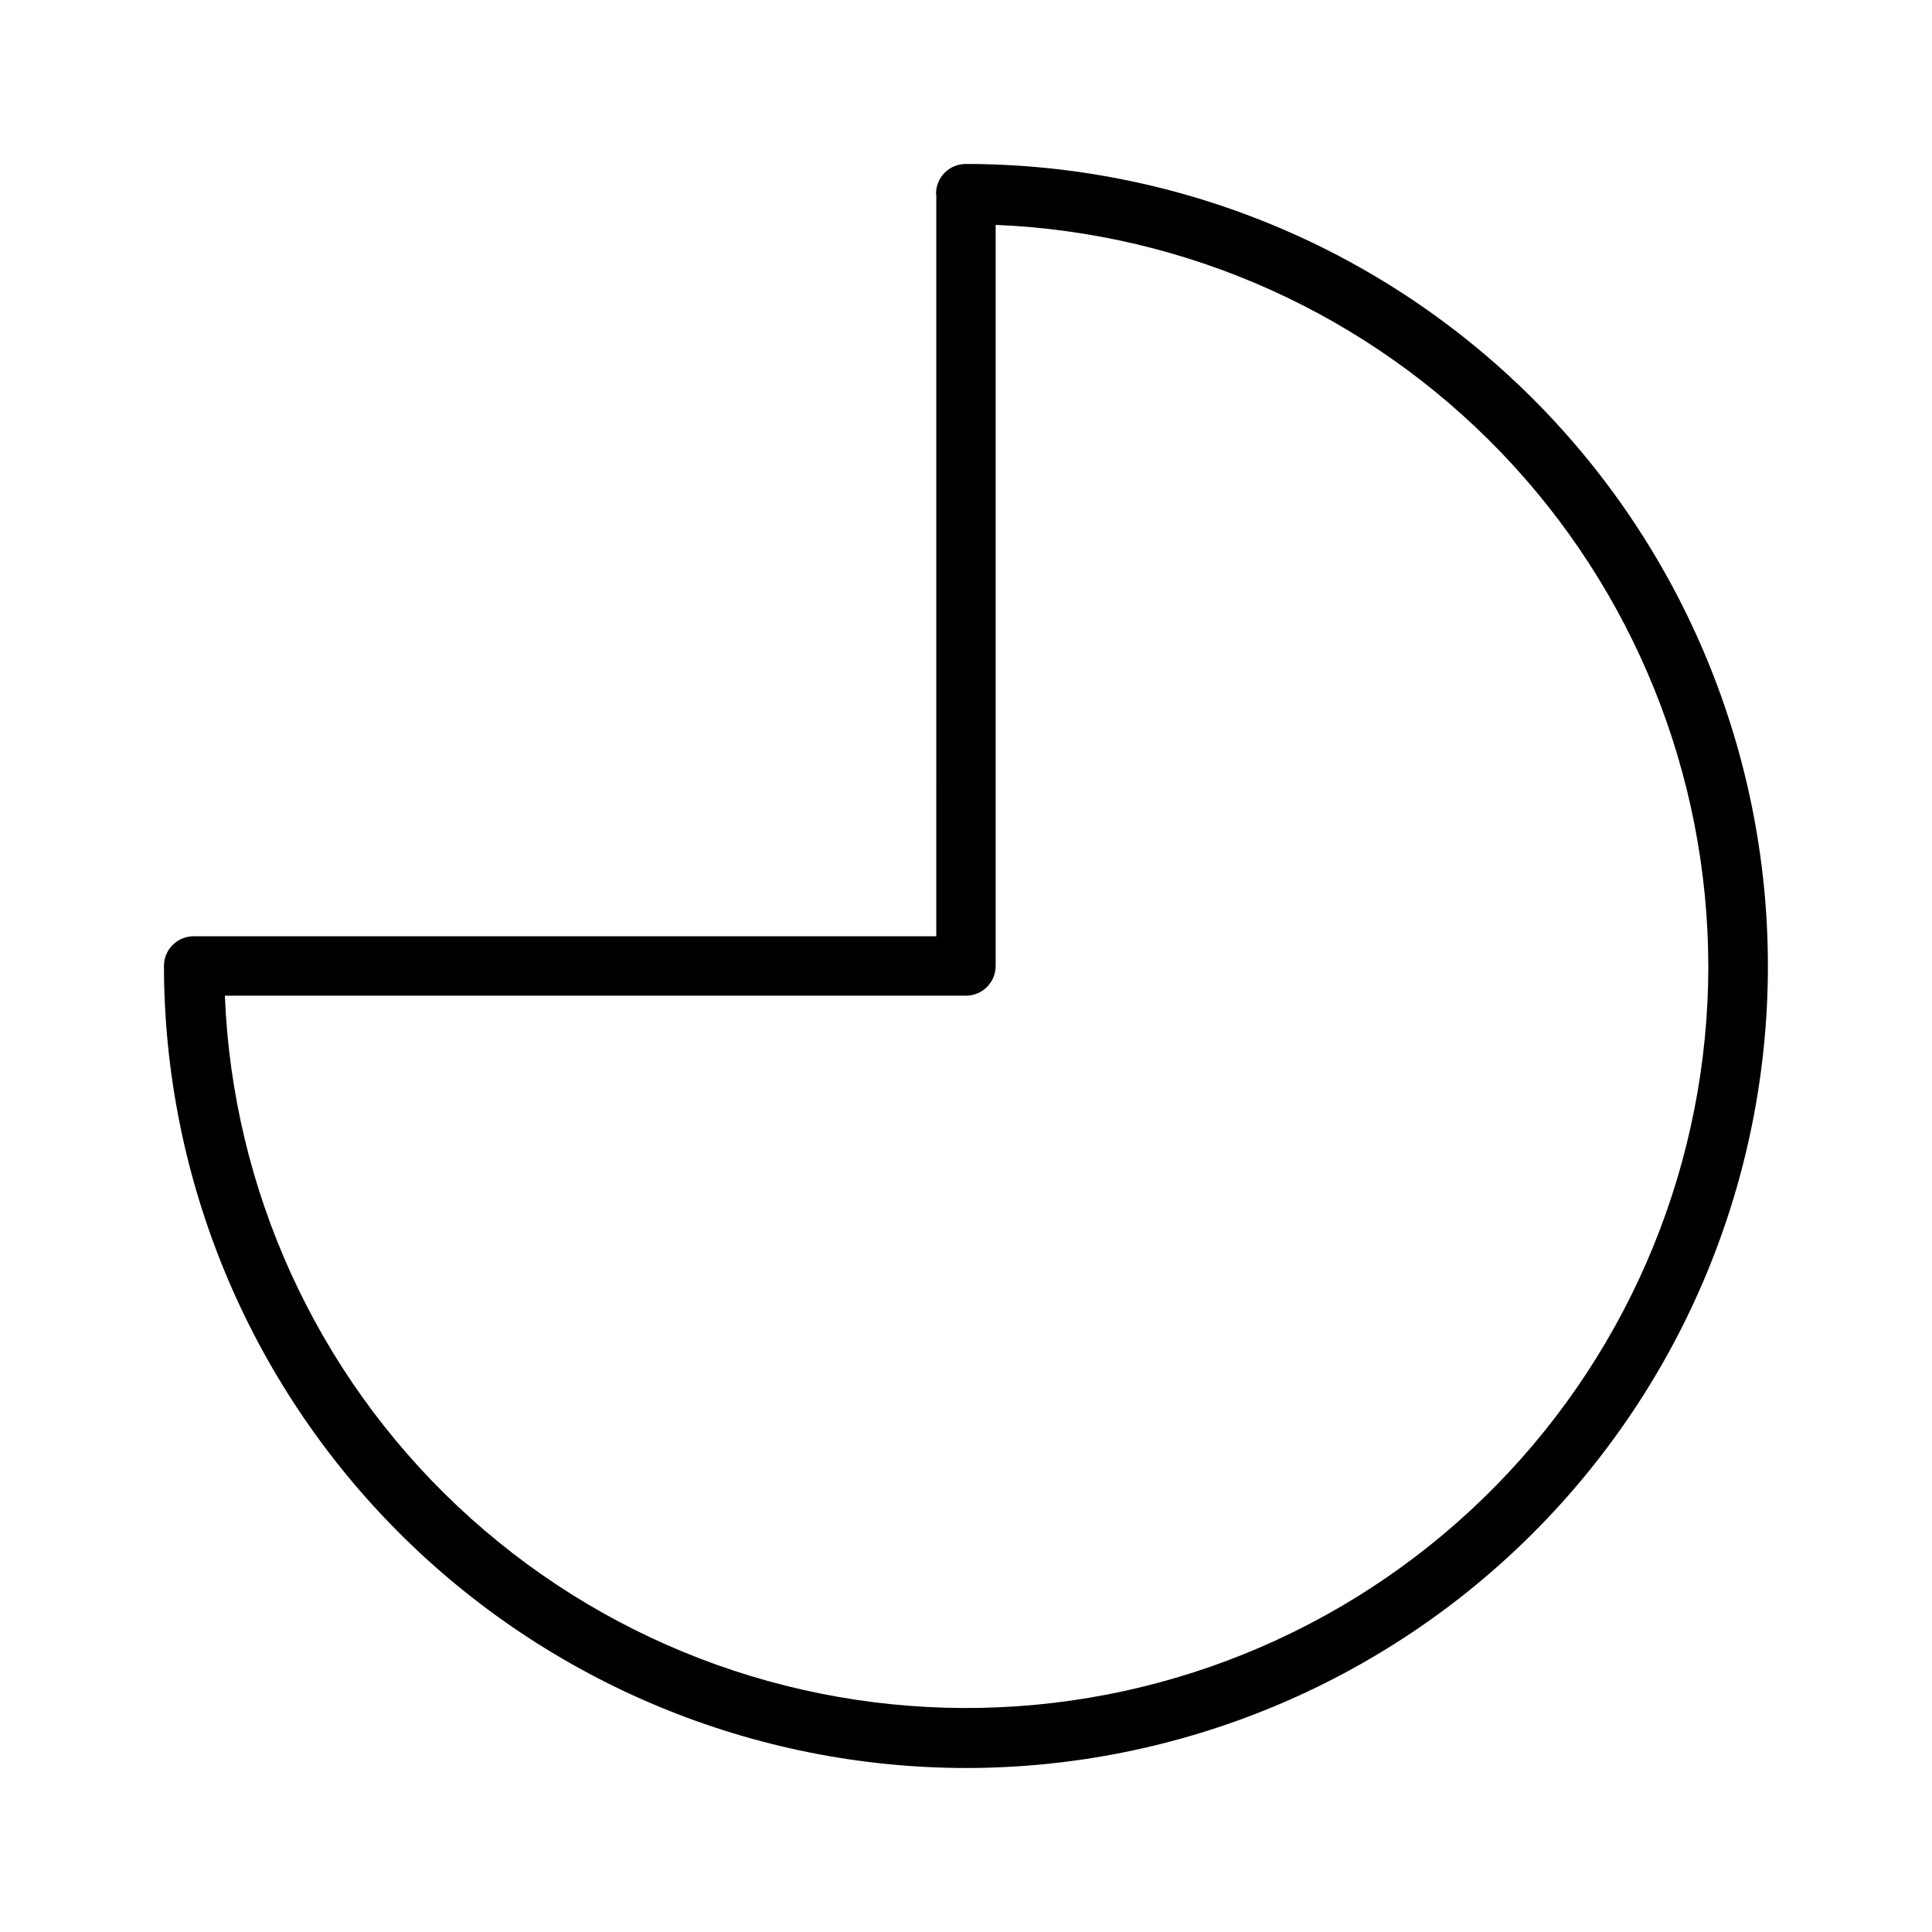
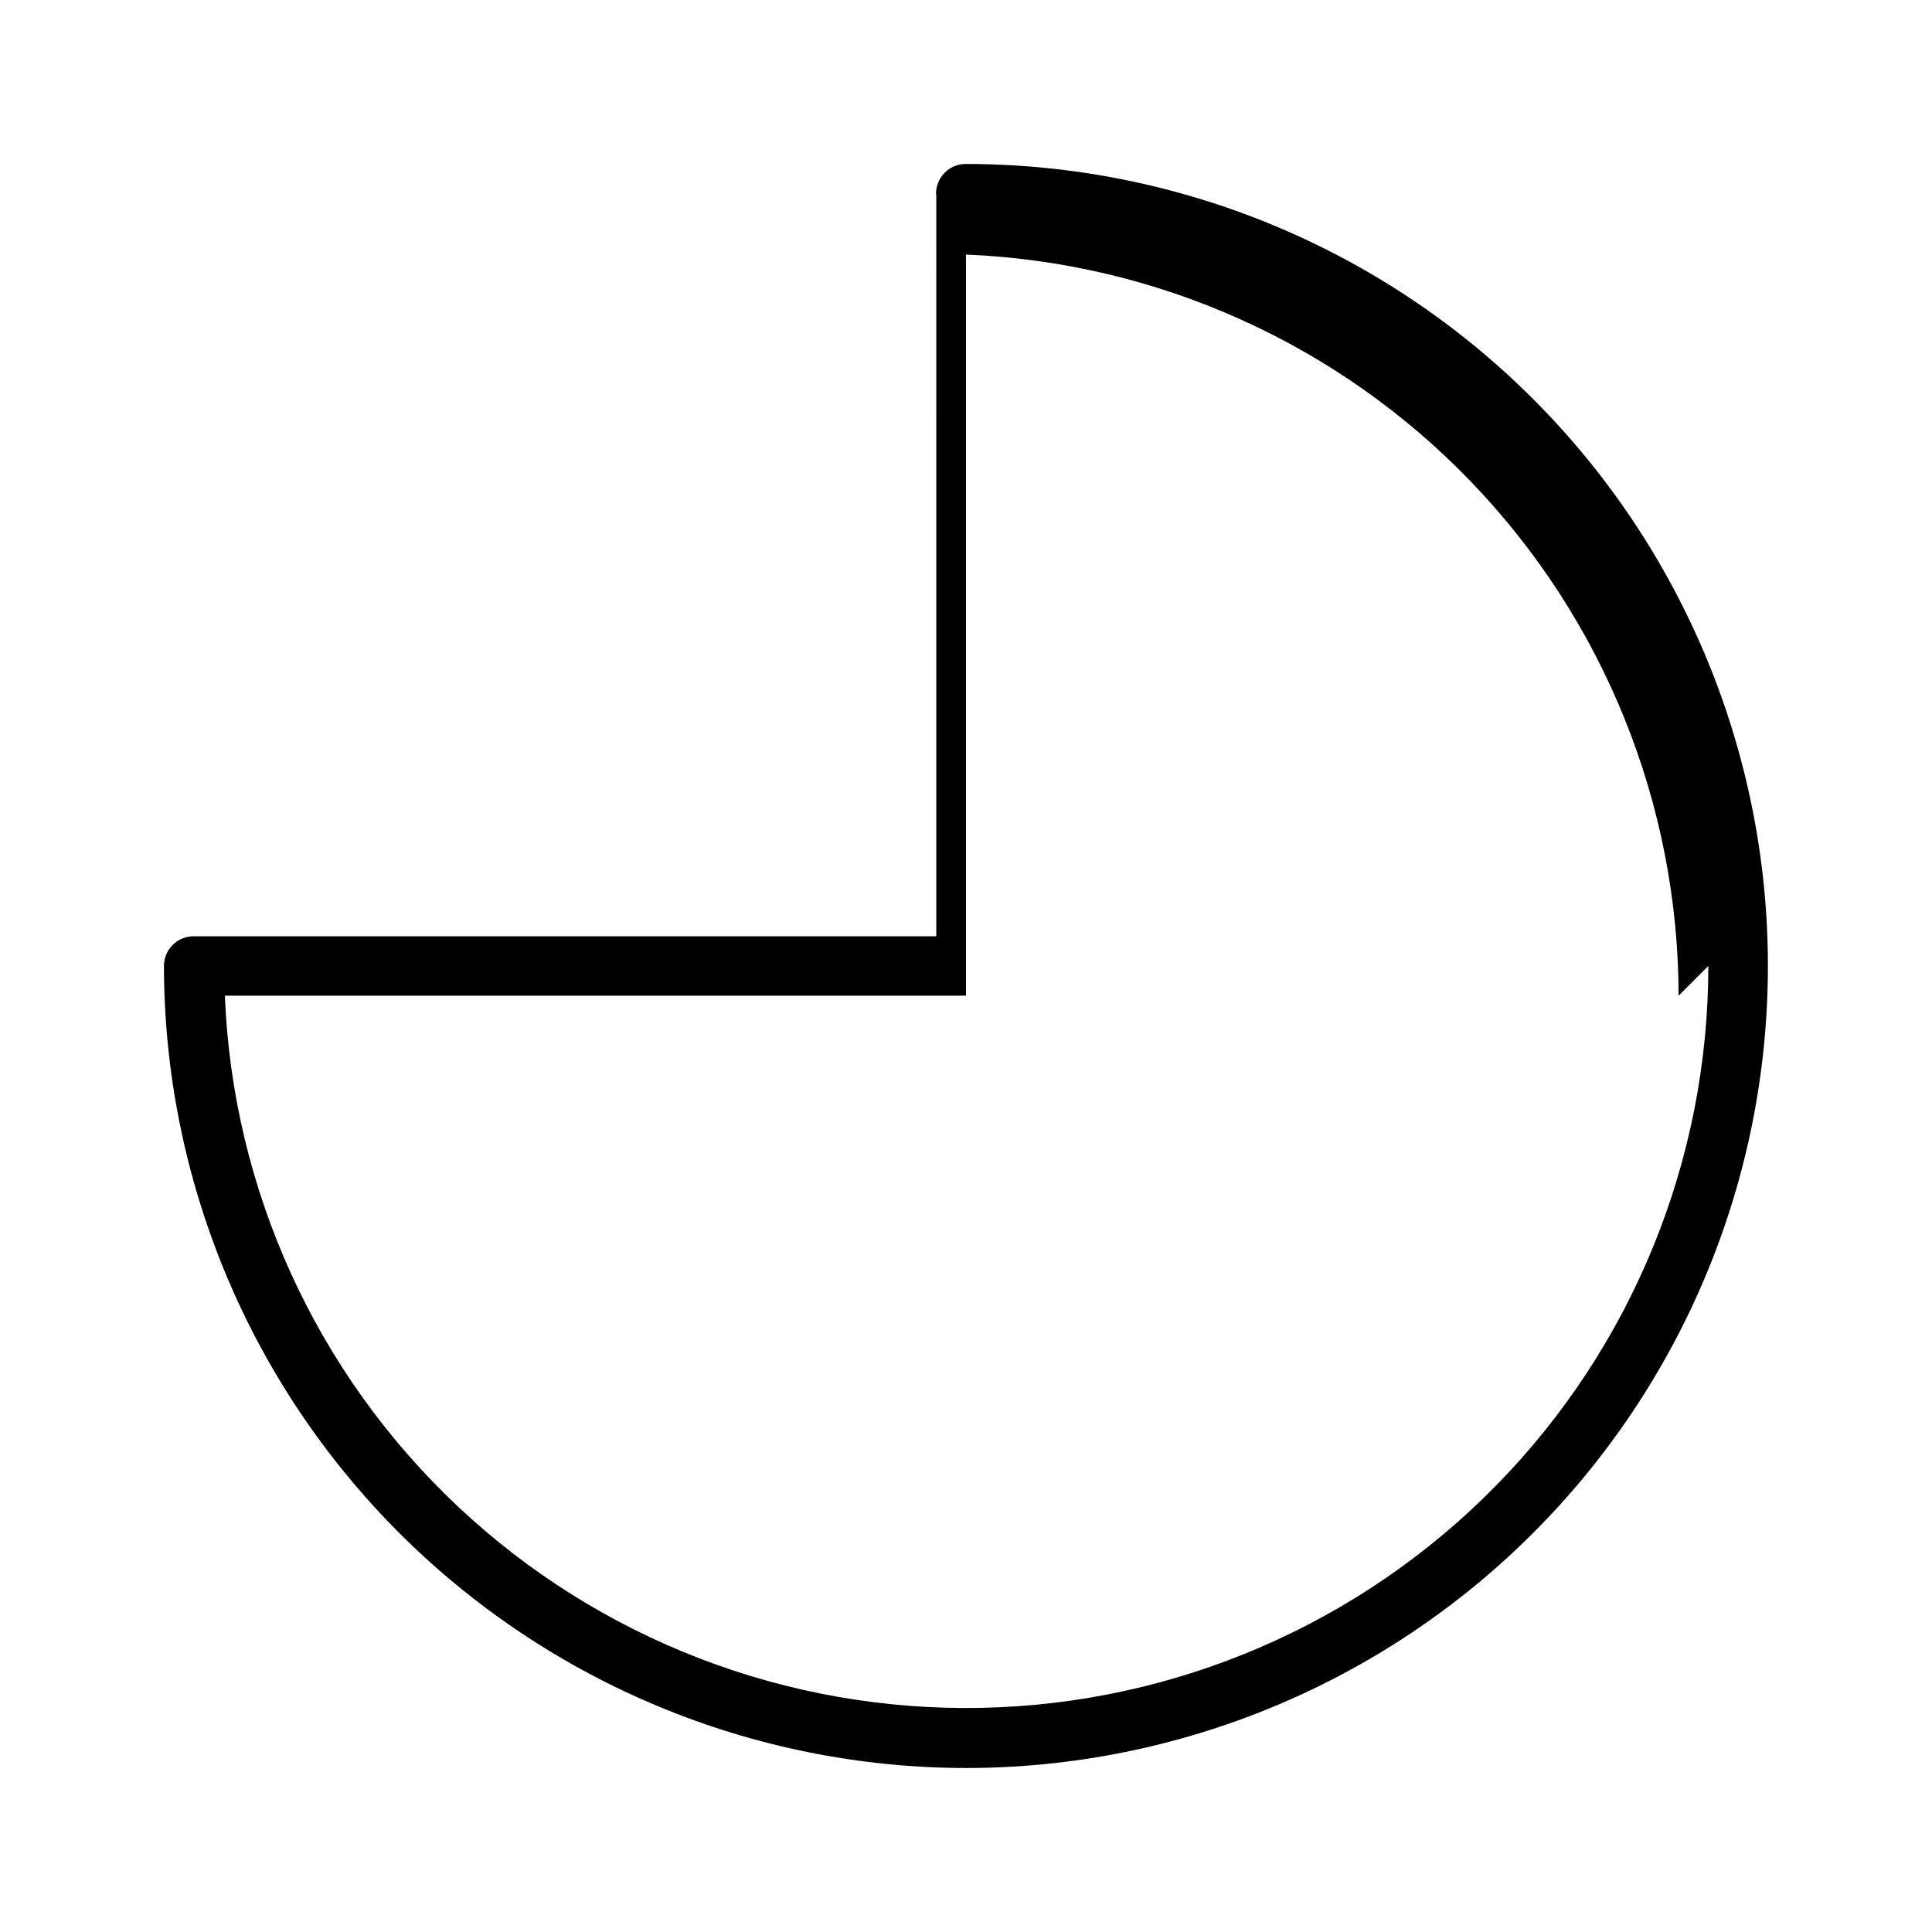
<svg xmlns="http://www.w3.org/2000/svg" fill="#000000" width="800px" height="800px" version="1.1" viewBox="144 144 512 512">
-   <path d="m195.32 392.12c-4.348 0-7.871 3.527-7.871 7.875 0.062 56.332 22.461 110.34 62.289 150.19 39.828 39.848 93.828 62.27 150.16 62.355h0.117c56.367-0.012 110.43-22.418 150.28-62.285 39.852-39.867 62.23-93.934 62.219-150.3s-22.418-110.43-62.285-150.28c-39.867-39.852-93.934-62.234-150.3-62.223-4.348 0-7.871 3.523-7.871 7.871 0 0.121 0.062 0.223 0.07 0.344l-0.004 196.46zm401.4 7.871 0.004 0.004c0 51.469-20.18 100.89-56.211 137.65-36.027 36.762-85.035 57.93-136.5 58.957-51.461 1.031-101.28-18.156-138.75-53.445-37.469-35.285-59.613-83.859-61.672-135.29h196.4c2.086 0 4.09-0.828 5.566-2.305 1.477-1.477 2.305-3.481 2.305-5.566v-196.4c50.73 2.066 98.699 23.652 133.89 60.25 35.195 36.598 54.887 85.375 54.969 136.15z" />
+   <path d="m195.32 392.12c-4.348 0-7.871 3.527-7.871 7.875 0.062 56.332 22.461 110.34 62.289 150.19 39.828 39.848 93.828 62.27 150.16 62.355h0.117c56.367-0.012 110.43-22.418 150.28-62.285 39.852-39.867 62.23-93.934 62.219-150.3s-22.418-110.43-62.285-150.28c-39.867-39.852-93.934-62.234-150.3-62.223-4.348 0-7.871 3.523-7.871 7.871 0 0.121 0.062 0.223 0.07 0.344l-0.004 196.46zm401.4 7.871 0.004 0.004c0 51.469-20.18 100.89-56.211 137.65-36.027 36.762-85.035 57.93-136.5 58.957-51.461 1.031-101.28-18.156-138.75-53.445-37.469-35.285-59.613-83.859-61.672-135.29h196.4v-196.4c50.73 2.066 98.699 23.652 133.89 60.25 35.195 36.598 54.887 85.375 54.969 136.15z" />
</svg>